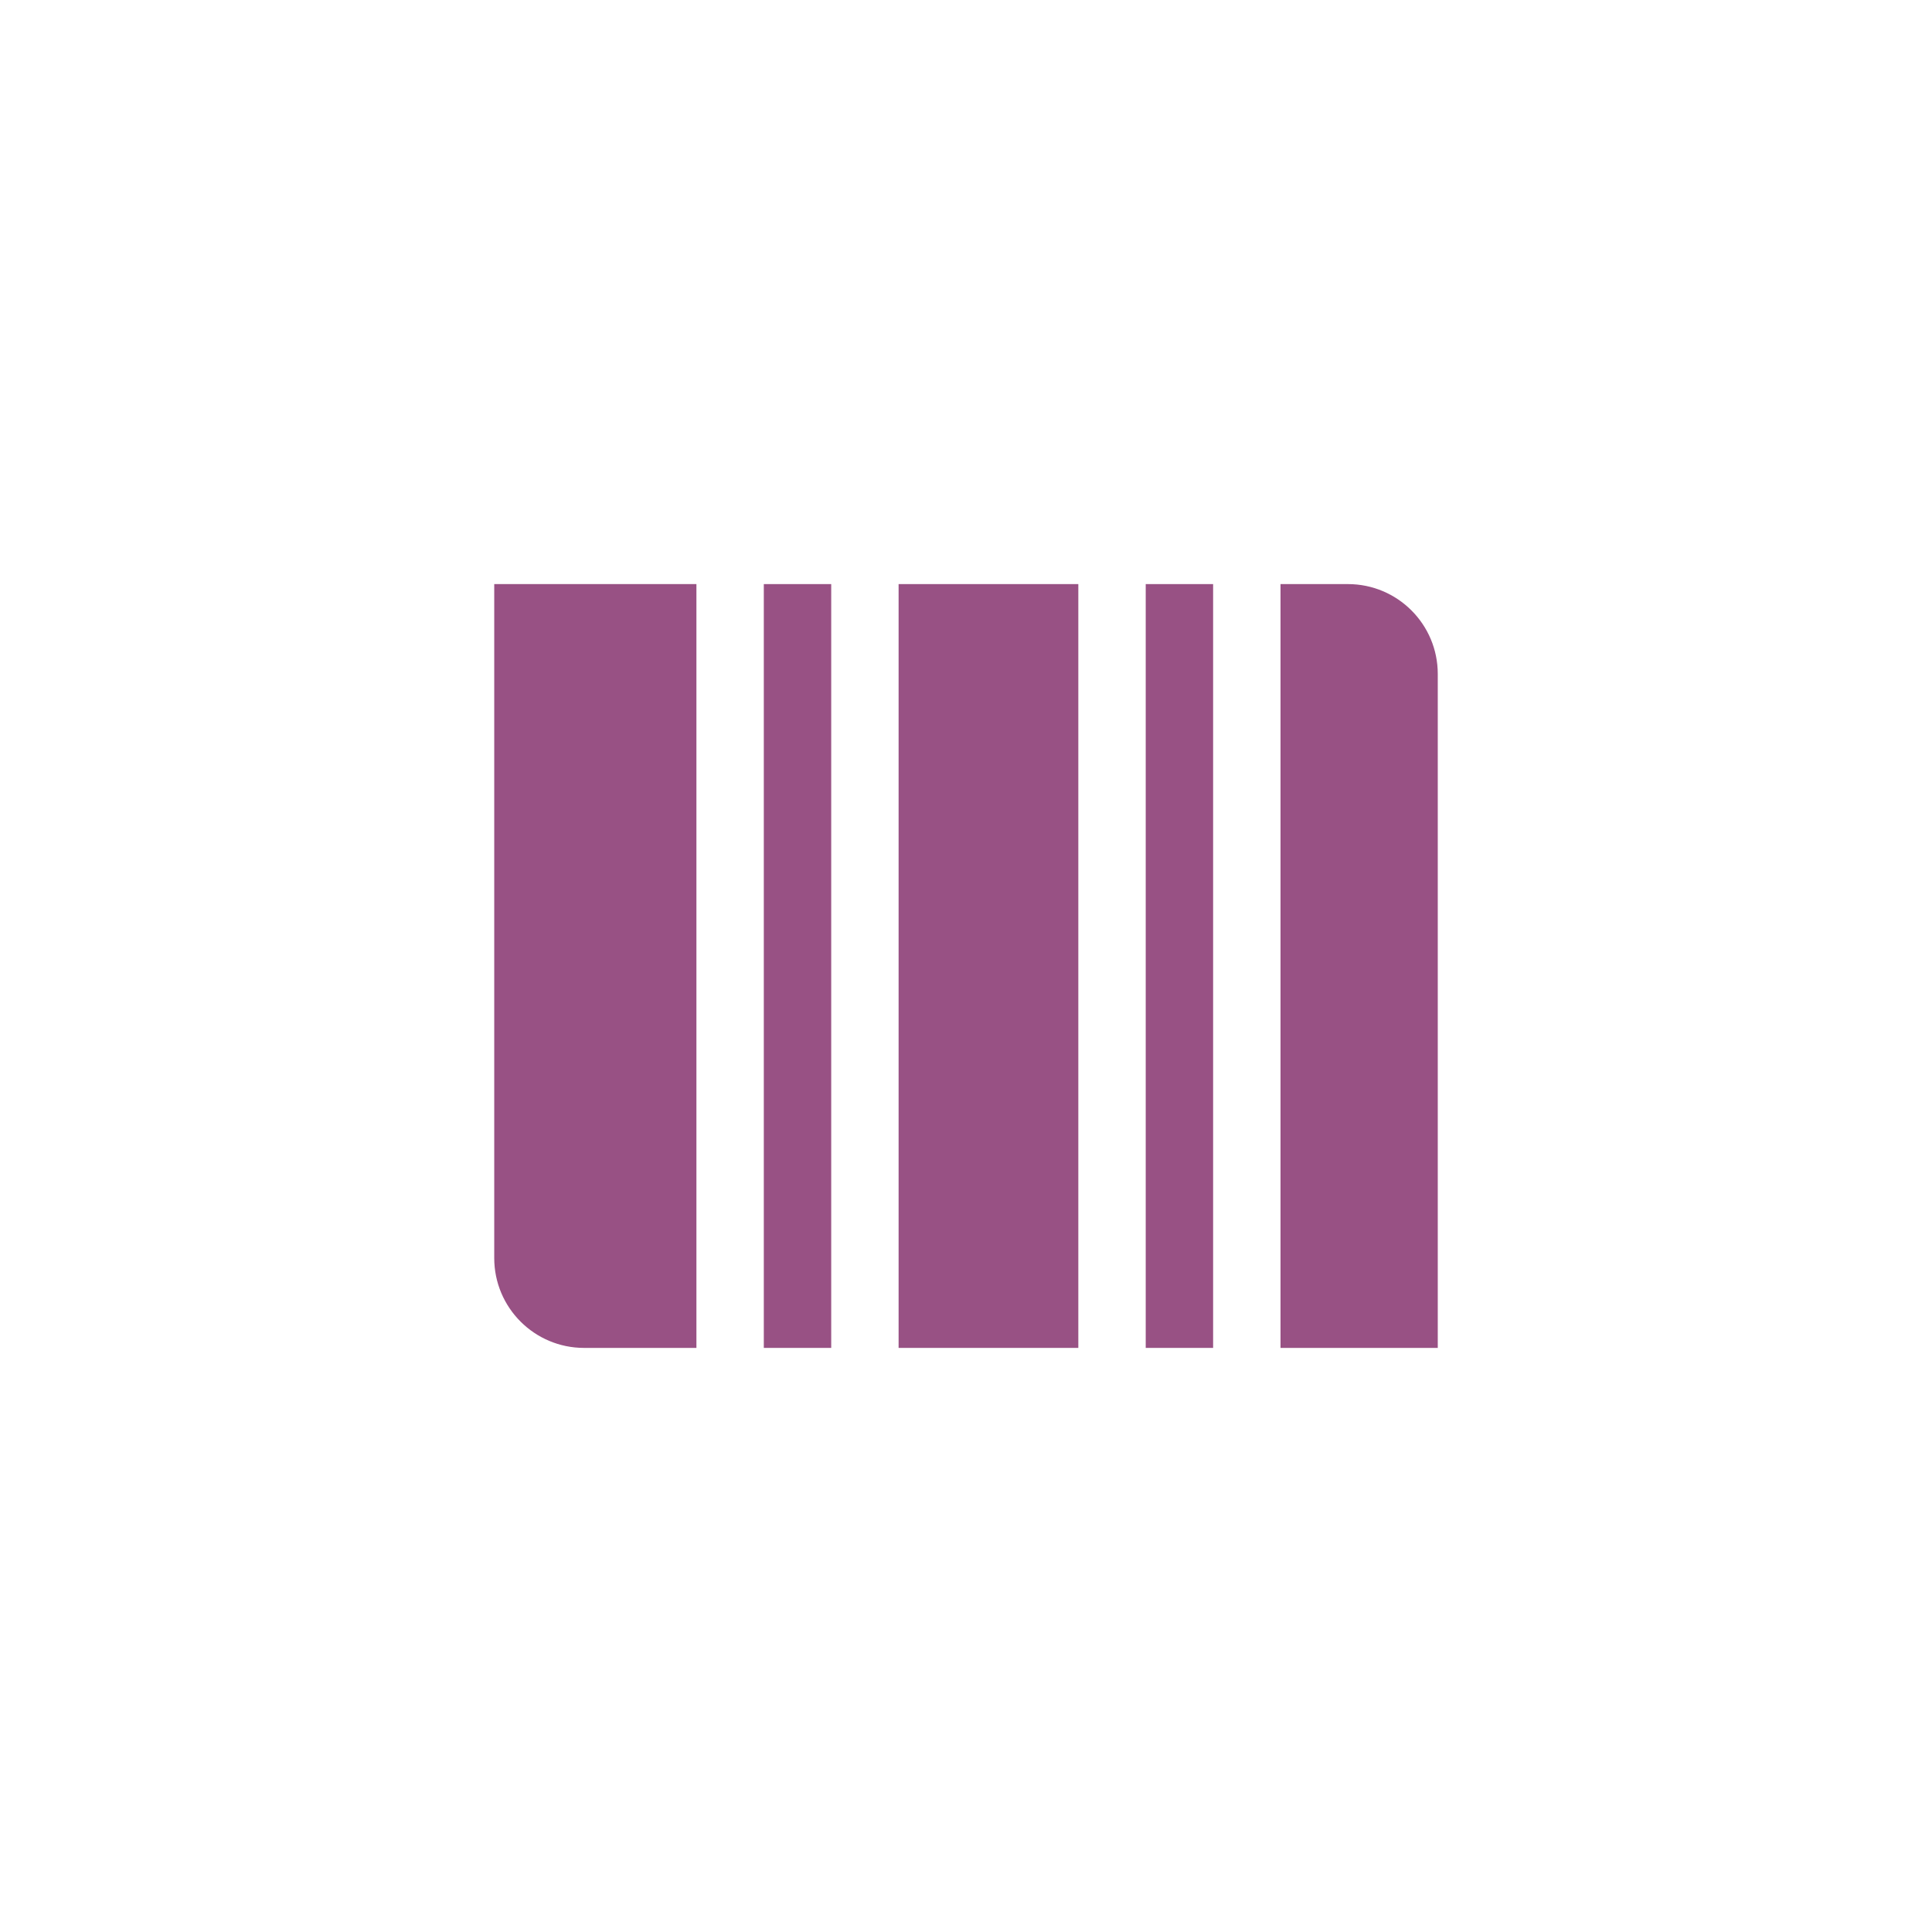
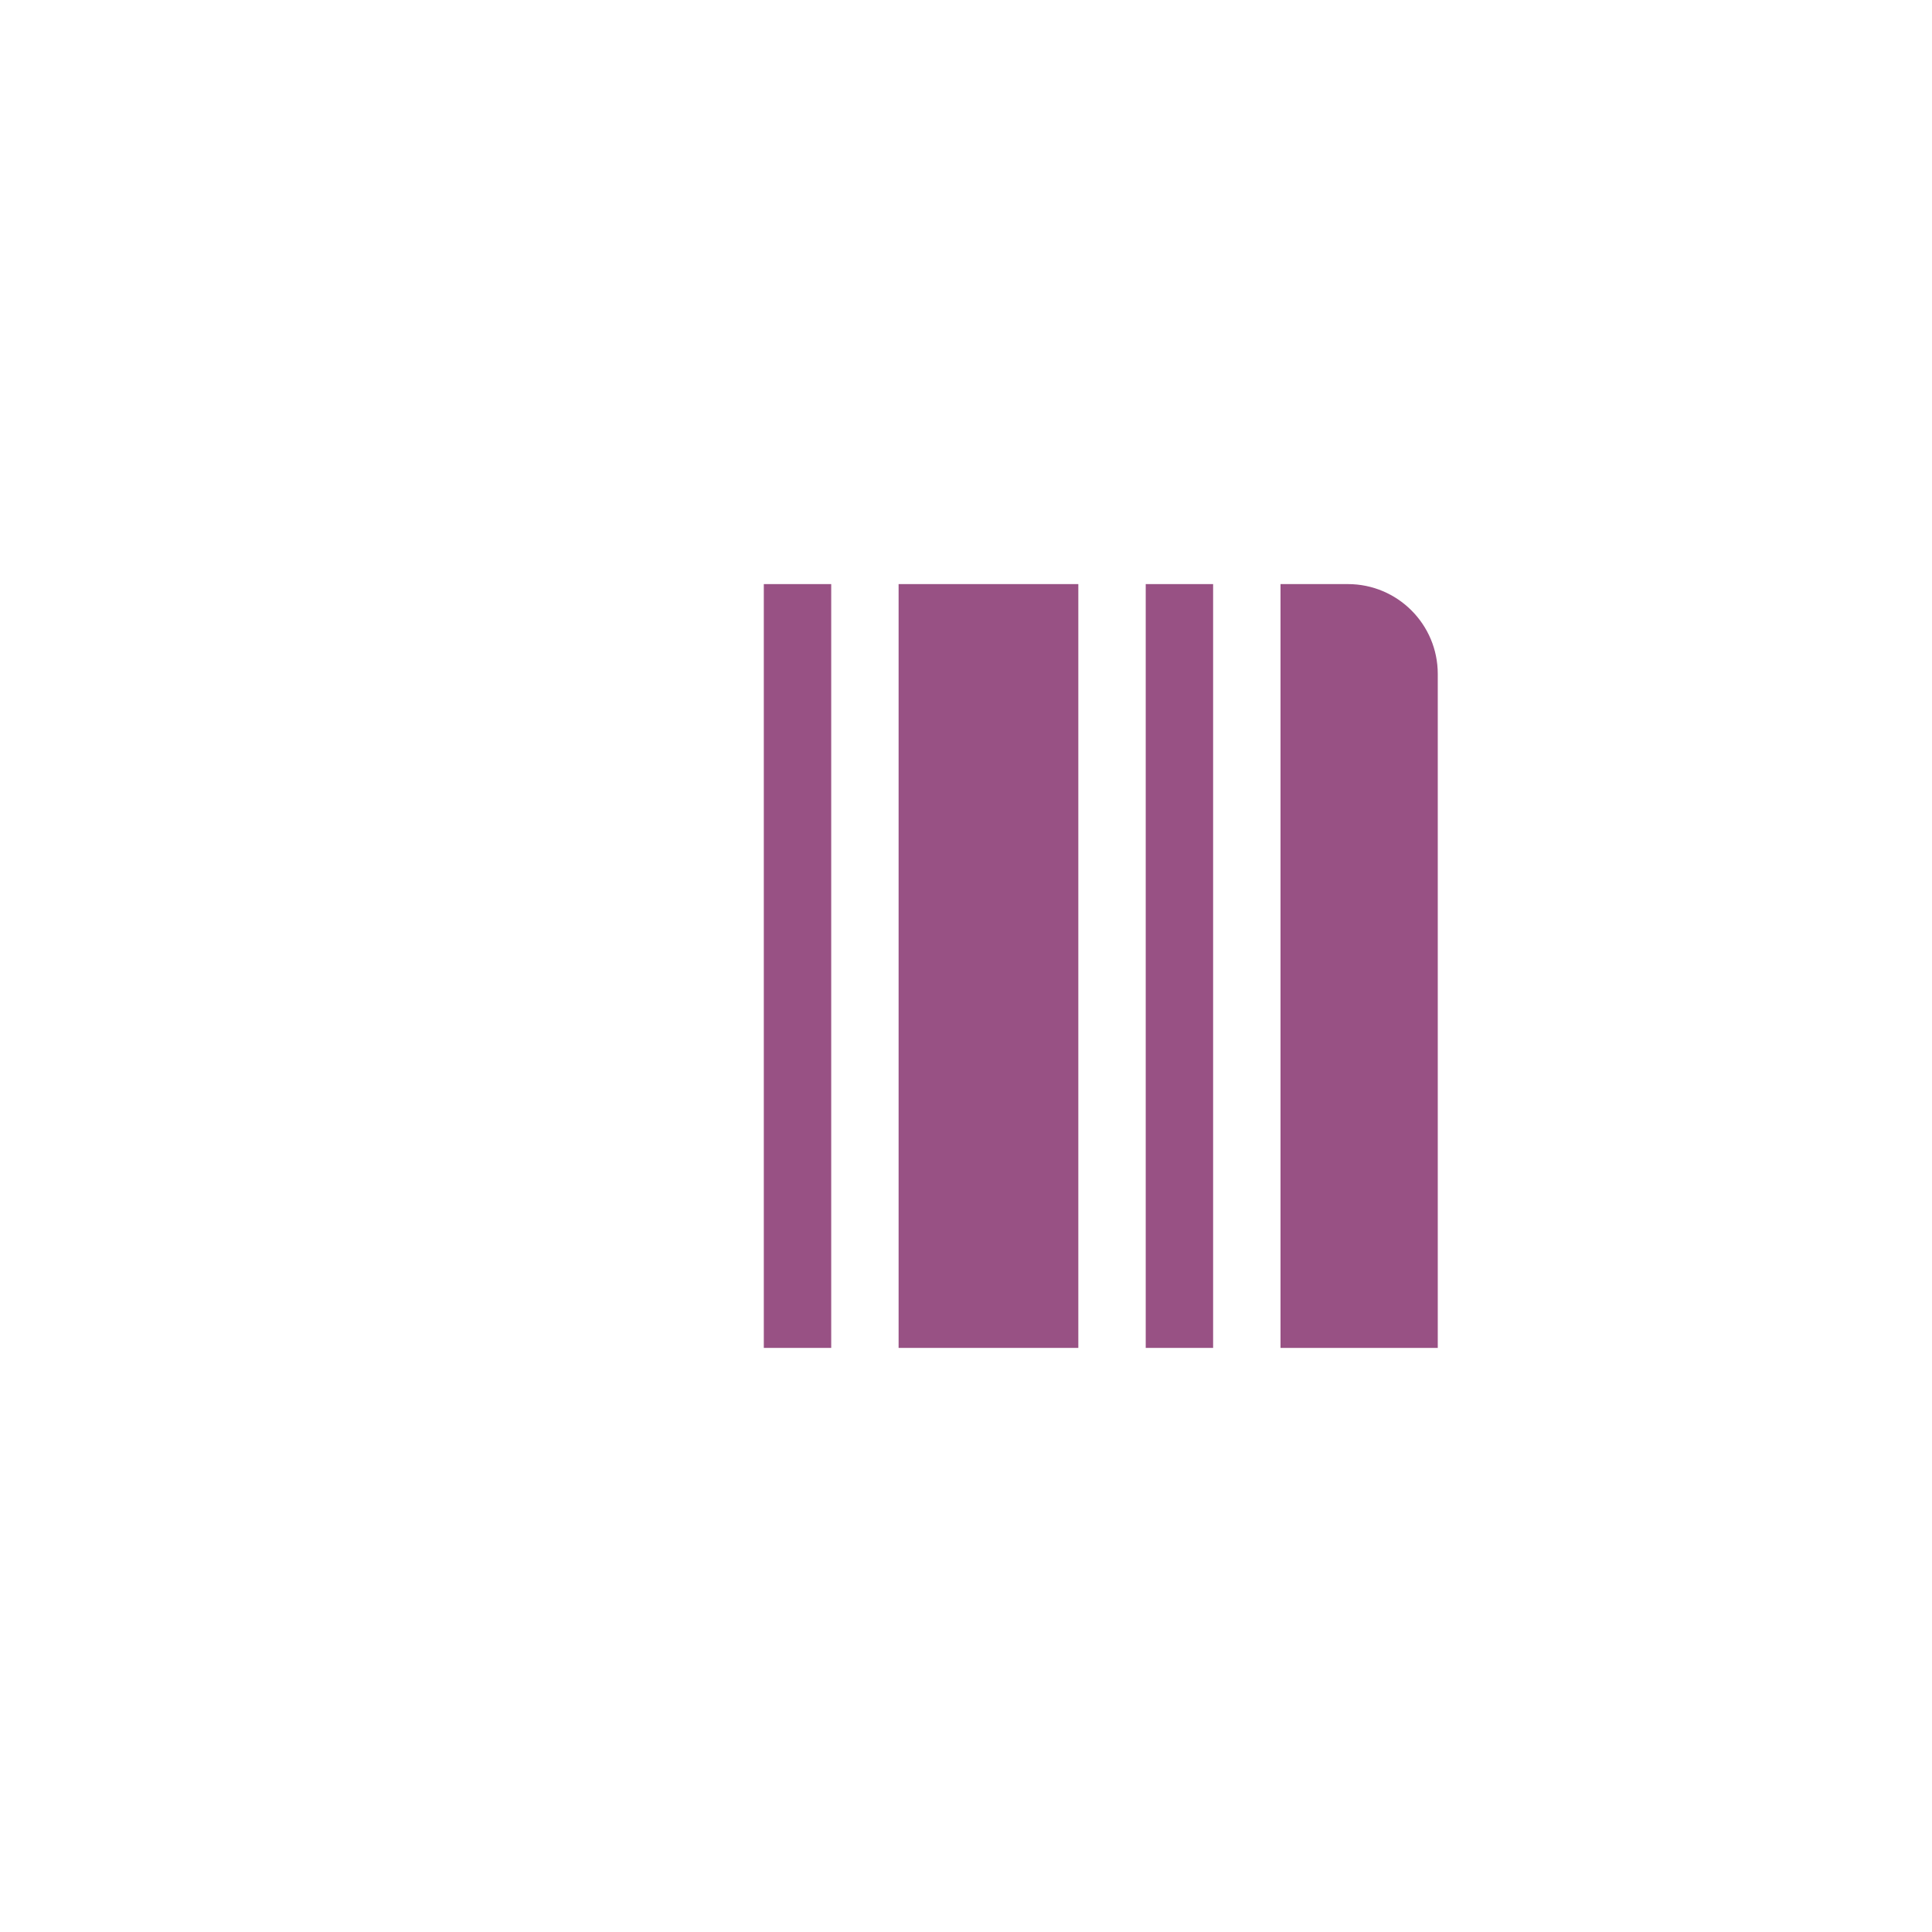
<svg xmlns="http://www.w3.org/2000/svg" width="86" height="86" viewBox="0 0 86 86" fill="none">
  <g filter="url(#filter0_d_3868_89595)">
    <rect x="8" y="6" width="70" height="70" rx="6" fill="white" />
    <path d="M40 24H48V58H40V24Z" fill="#985184" />
-     <path d="M22 24H31V58H26C23.791 58 22 56.209 22 54V24Z" fill="#985184" />
    <path d="M57 24H60C62.209 24 64 25.791 64 28V58H57V24Z" fill="#985184" />
    <path d="M51 24H54V58H51V24Z" fill="#985184" />
    <path d="M34 24H37V58H34V24Z" fill="#985184" />
  </g>
  <defs>
    <filter id="filter0_d_3868_89595" x="0" y="0" width="86" height="86" filterUnits="userSpaceOnUse" color-interpolation-filters="sRGB">
      <feFlood flood-opacity="0" result="BackgroundImageFix" />
      <feColorMatrix in="SourceAlpha" type="matrix" values="0 0 0 0 0 0 0 0 0 0 0 0 0 0 0 0 0 0 127 0" result="hardAlpha" />
      <feOffset dy="2" />
      <feGaussianBlur stdDeviation="4" />
      <feComposite in2="hardAlpha" operator="out" />
      <feColorMatrix type="matrix" values="0 0 0 0 0 0 0 0 0 0 0 0 0 0 0 0 0 0 0.1 0" />
      <feBlend mode="normal" in2="BackgroundImageFix" result="effect1_dropShadow_3868_89595" />
      <feBlend mode="normal" in="SourceGraphic" in2="effect1_dropShadow_3868_89595" result="shape" />
    </filter>
  </defs>
</svg>